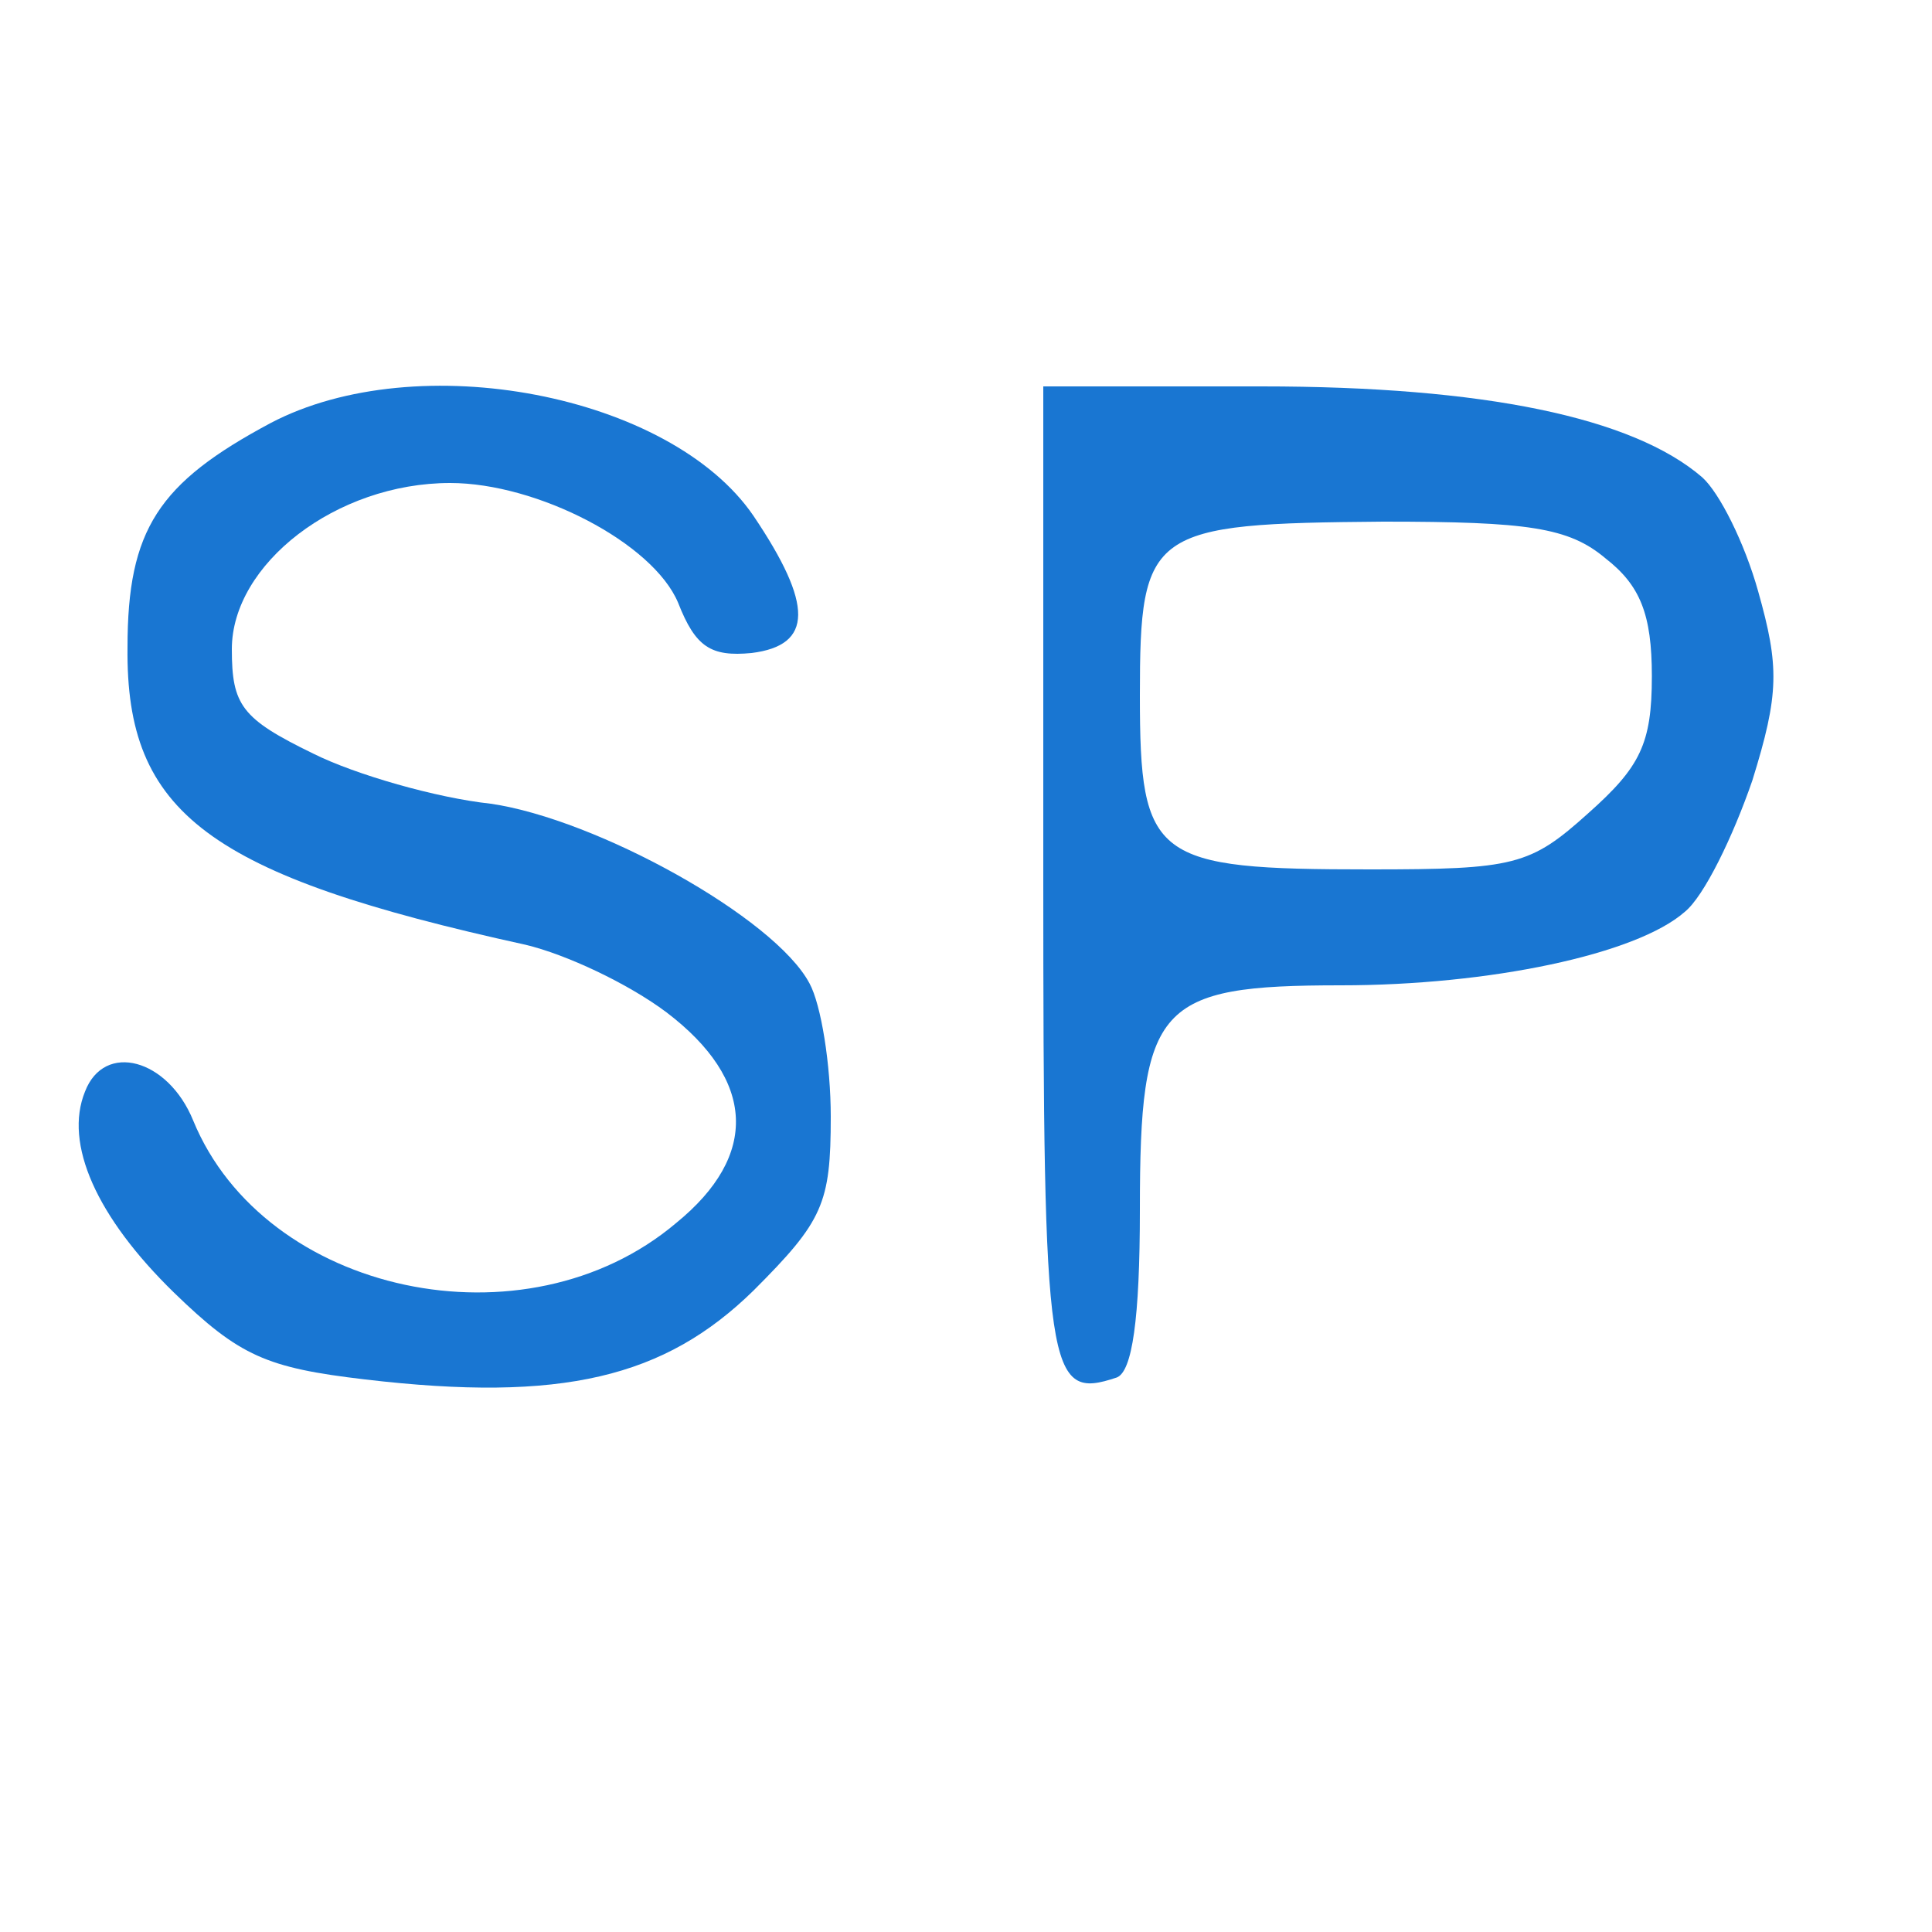
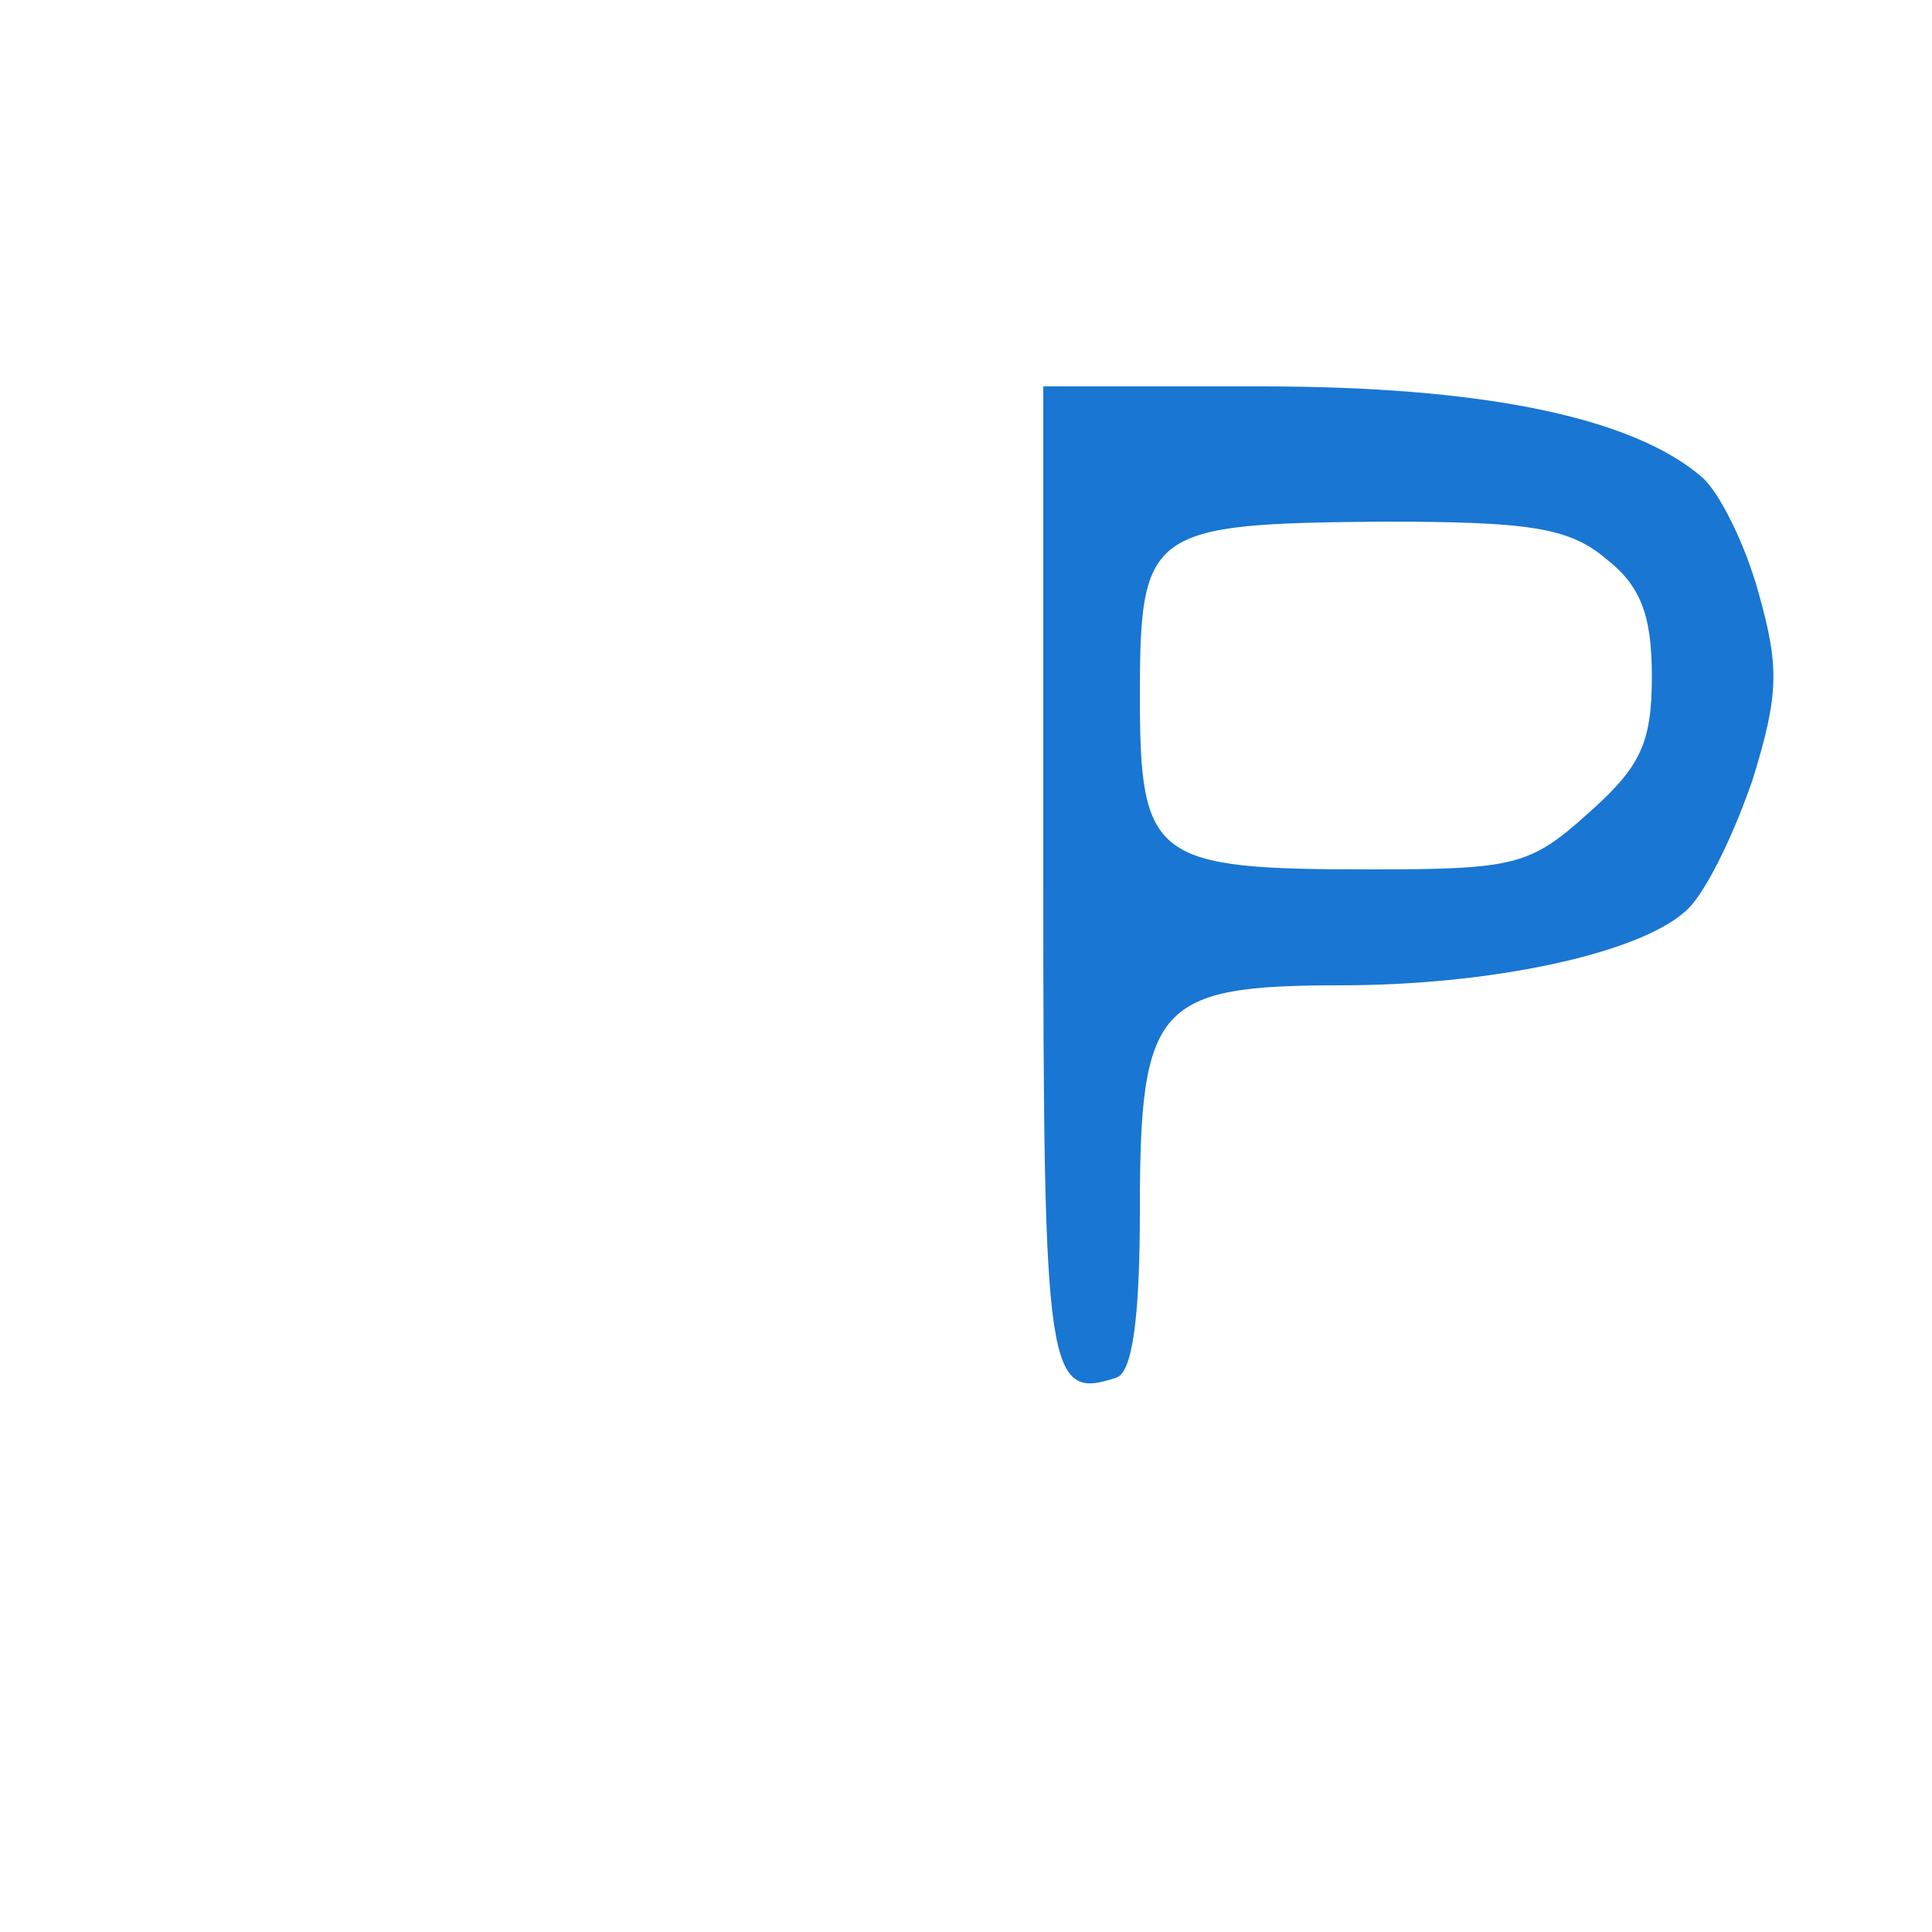
<svg xmlns="http://www.w3.org/2000/svg" version="1.0" width="100pt" height="100pt" viewBox="0 0 100 100" preserveAspectRatio="xMidYMid meet">
  <g transform="translate(0,100) scale(0.1,-0.1)" fill="#1976d2" stroke="none">
-     <path d="M140 781 c-58 -31 -74 -55 -74 -116 -1 -86 42 -118 206 -154 21 -5 53 -20 73 -35 46 -35 48 -74 5 -109 -78 -66 -213 -37 -250 53 -13 32 -46 41 -56 15 -11 -27 6 -65 46 -104 34 -33 48 -39 99 -45 102 -12 155 1 201 46 36 36 40 45 40 90 0 27 -5 58 -11 69 -18 34 -110 85 -165 93 -28 3 -70 15 -92 26 -37 18 -42 25 -42 54 0 44 54 86 113 86 45 0 105 -31 118 -62 9 -23 17 -28 38 -26 32 4 32 25 1 71 -43 63 -174 88 -250 48z" />
    <path d="M540 546 c0 -259 2 -271 38 -259 8 3 12 30 12 87 0 106 9 116 104 116 77 0 153 16 178 38 10 8 25 39 35 68 14 45 14 59 3 98 -7 25 -20 51 -29 59 -36 31 -113 47 -228 47 l-113 0 0 -254z m291 165 c18 -14 24 -29 24 -61 0 -35 -6 -47 -33 -71 -30 -27 -38 -29 -113 -29 -112 0 -119 5 -119 90 0 86 5 89 126 90 75 0 96 -3 115 -19z" />
  </g>
</svg>